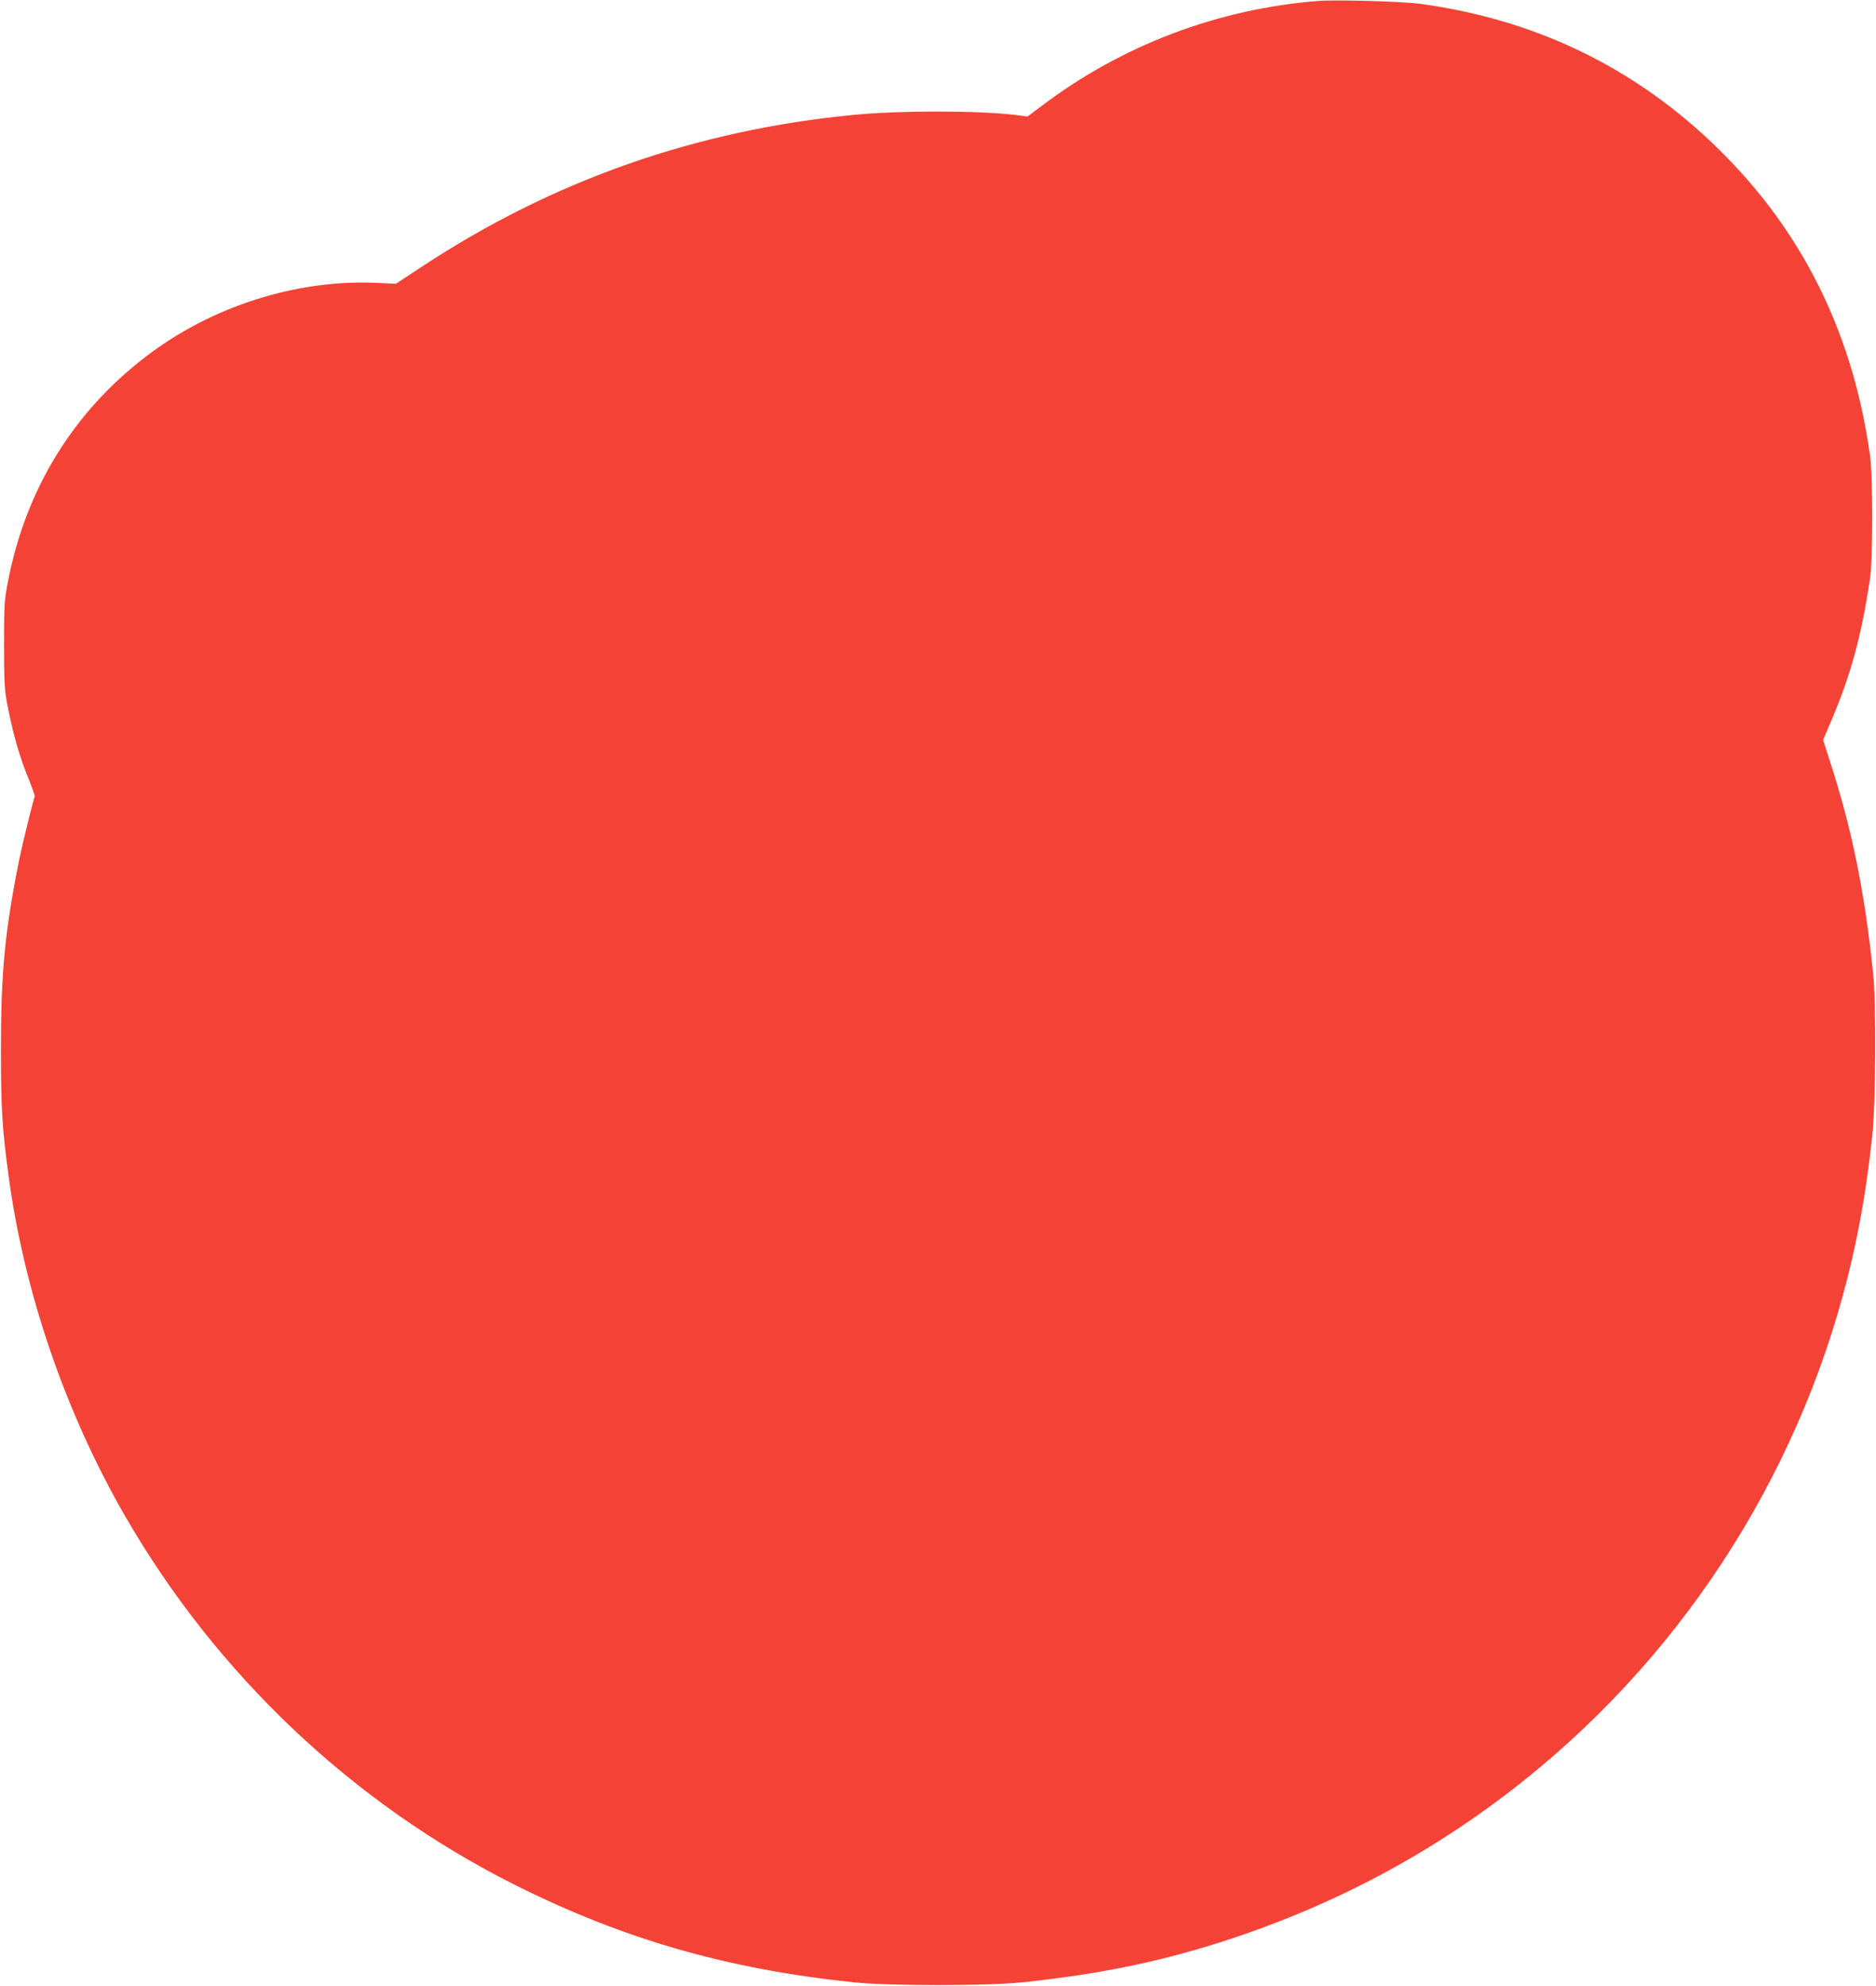
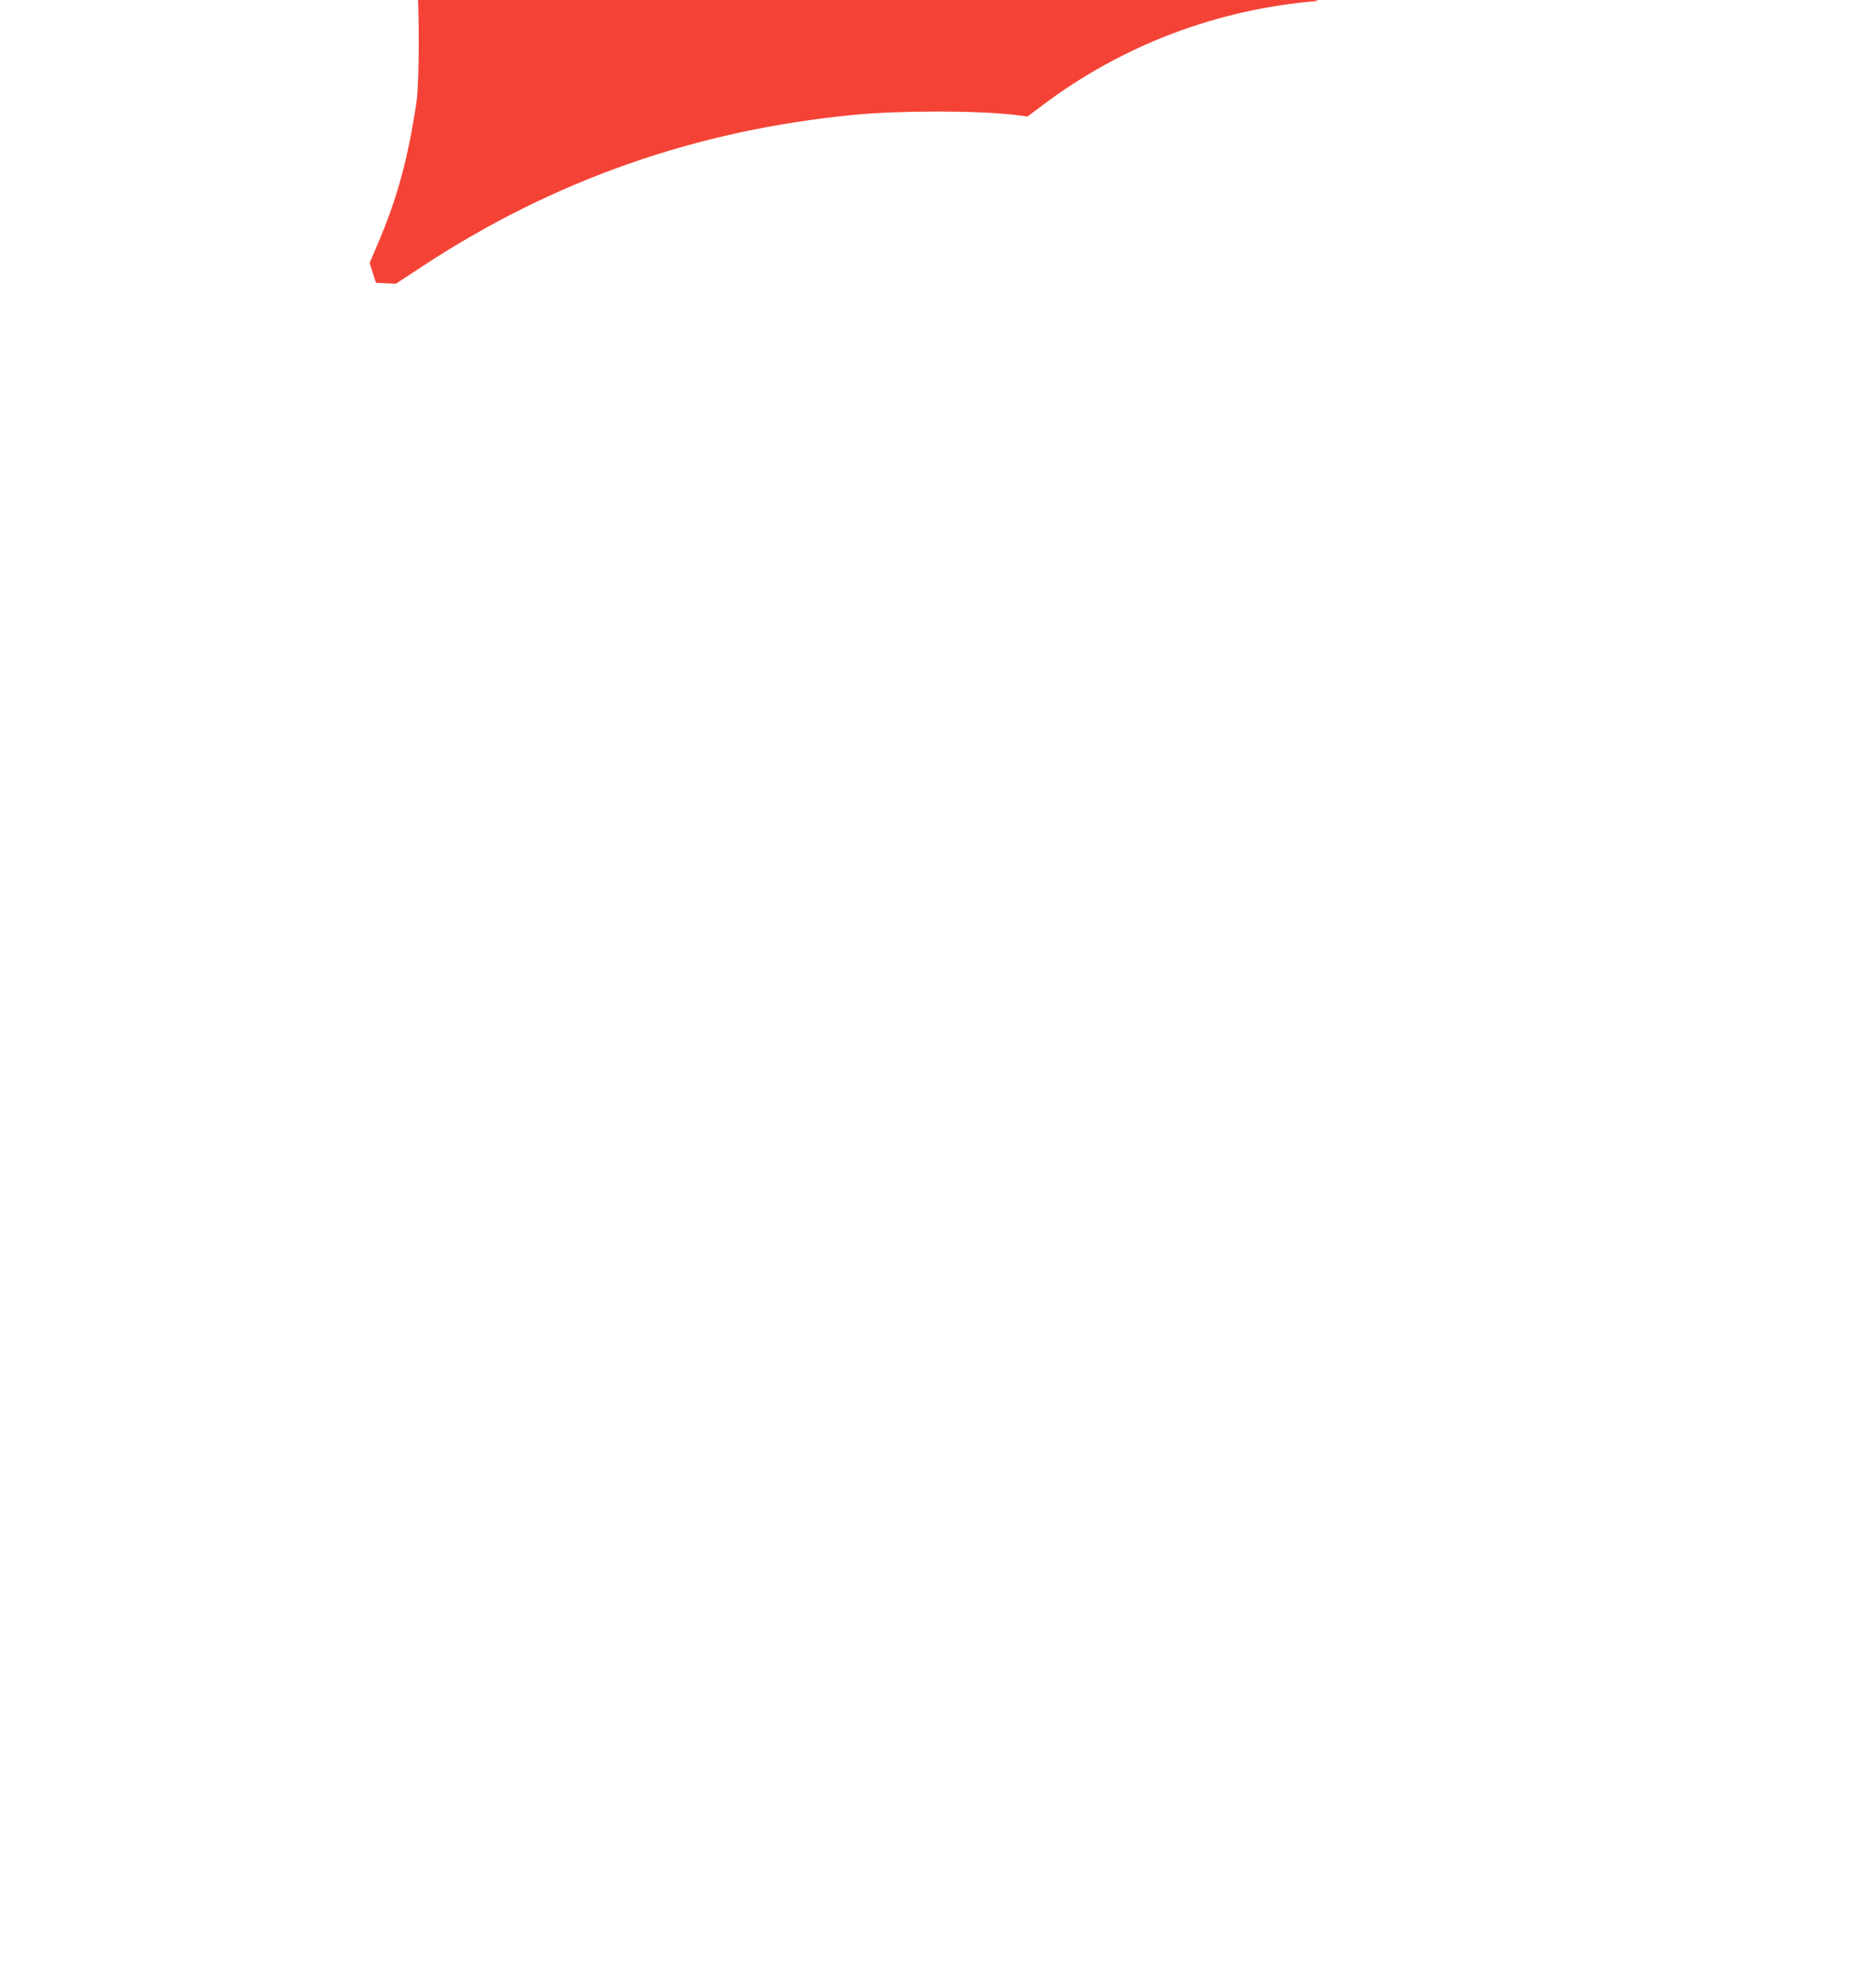
<svg xmlns="http://www.w3.org/2000/svg" version="1.0" width="1209pt" height="1280pt" viewBox="0 0 1209 1280" preserveAspectRatio="xMidYMid meet">
  <g transform="translate(0,1280) scale(0.1,-0.1)" fill="#f44336" stroke="none">
-     <path d="M8495 12794 c-649 -52 -1264 -285 -1781 -676 l-92 -69 -88 11 c-240 28 -738 28 -1029 0 -1017 -98 -1938 -421 -2782 -976 l-172 -113 -128 6 c-518 22 -1064 -153 -1485 -477 -466 -357 -770 -852 -885 -1440 -25 -126 -27 -154 -27 -410 0 -222 3 -293 17 -370 39 -205 79 -349 146 -512 21 -53 37 -98 35 -101 -5 -5 -80 -308 -98 -397 -95 -473 -120 -735 -120 -1230 0 -389 8 -514 50 -825 102 -751 366 -1520 749 -2185 590 -1024 1471 -1857 2517 -2381 697 -349 1366 -541 2178 -626 233 -24 857 -24 1090 0 515 54 919 139 1360 286 735 246 1390 611 1975 1100 1042 871 1766 2081 2040 3411 44 214 75 418 102 670 21 208 25 839 5 1030 -55 537 -138 941 -282 1383 l-41 128 50 117 c128 300 197 550 253 927 18 121 18 655 0 785 -105 759 -409 1396 -917 1919 -541 557 -1204 890 -1980 996 -115 16 -544 28 -660 19z" />
+     <path d="M8495 12794 c-649 -52 -1264 -285 -1781 -676 l-92 -69 -88 11 c-240 28 -738 28 -1029 0 -1017 -98 -1938 -421 -2782 -976 l-172 -113 -128 6 l-41 128 50 117 c128 300 197 550 253 927 18 121 18 655 0 785 -105 759 -409 1396 -917 1919 -541 557 -1204 890 -1980 996 -115 16 -544 28 -660 19z" />
  </g>
</svg>